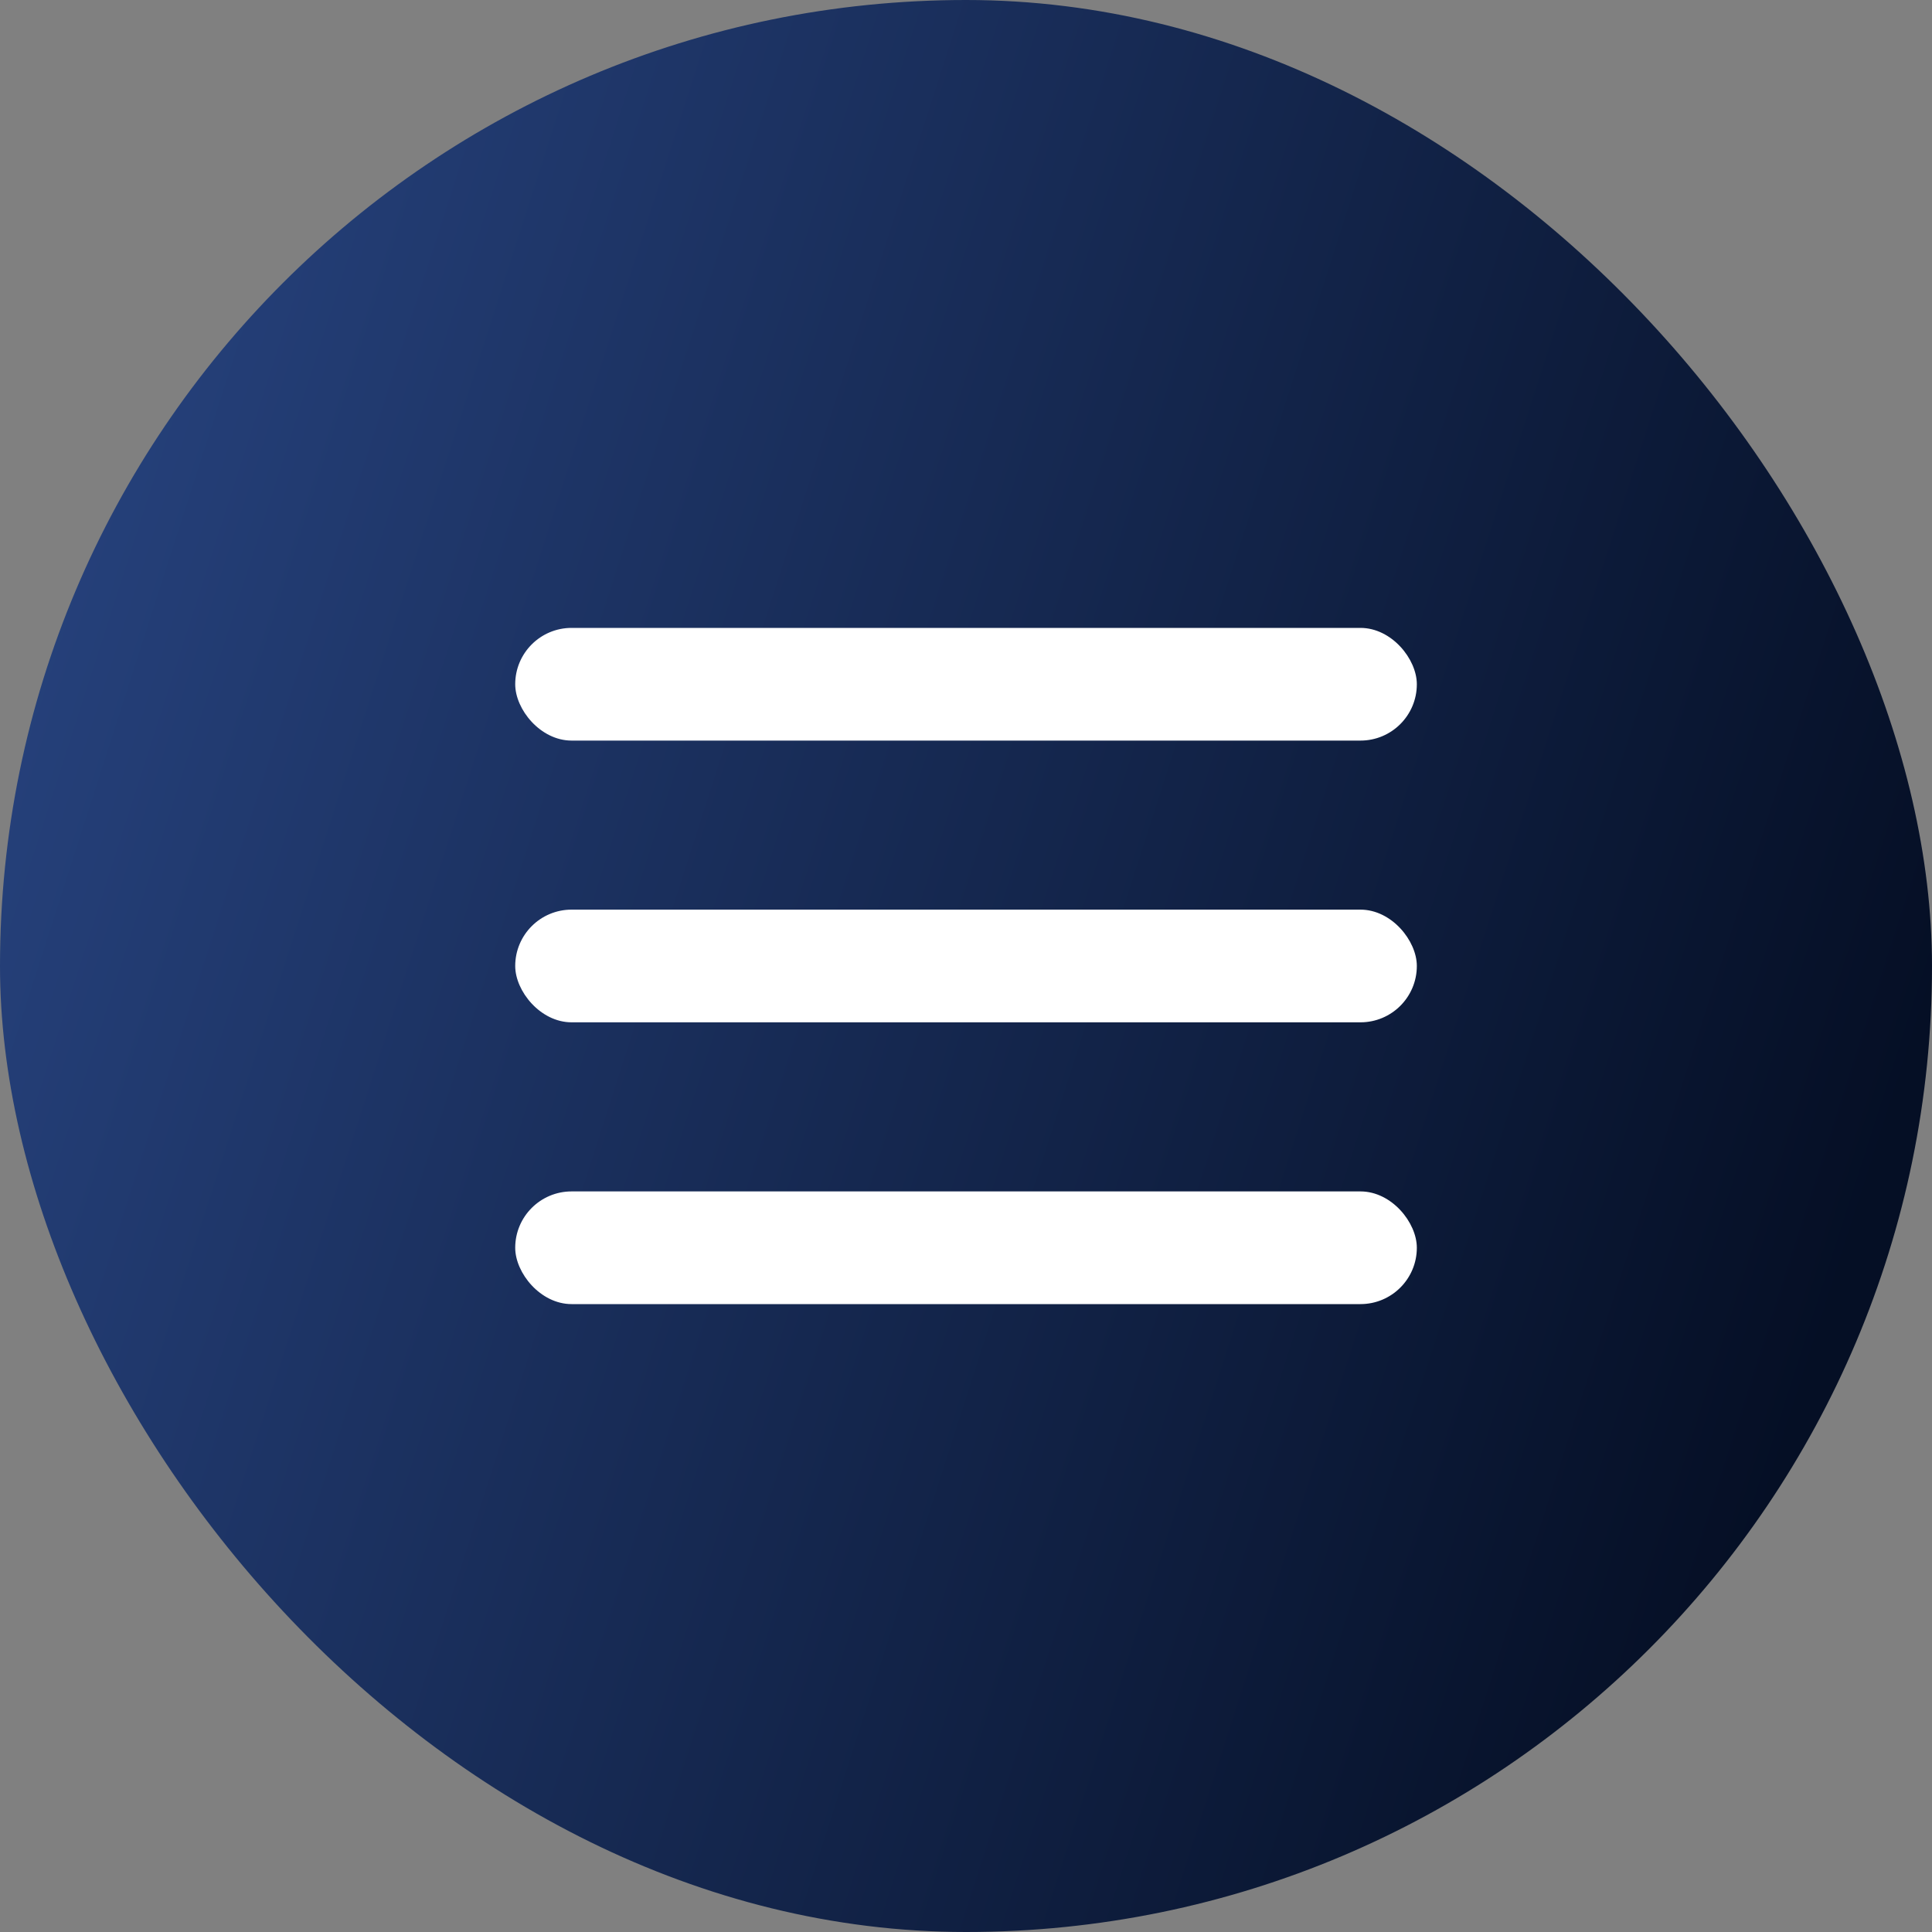
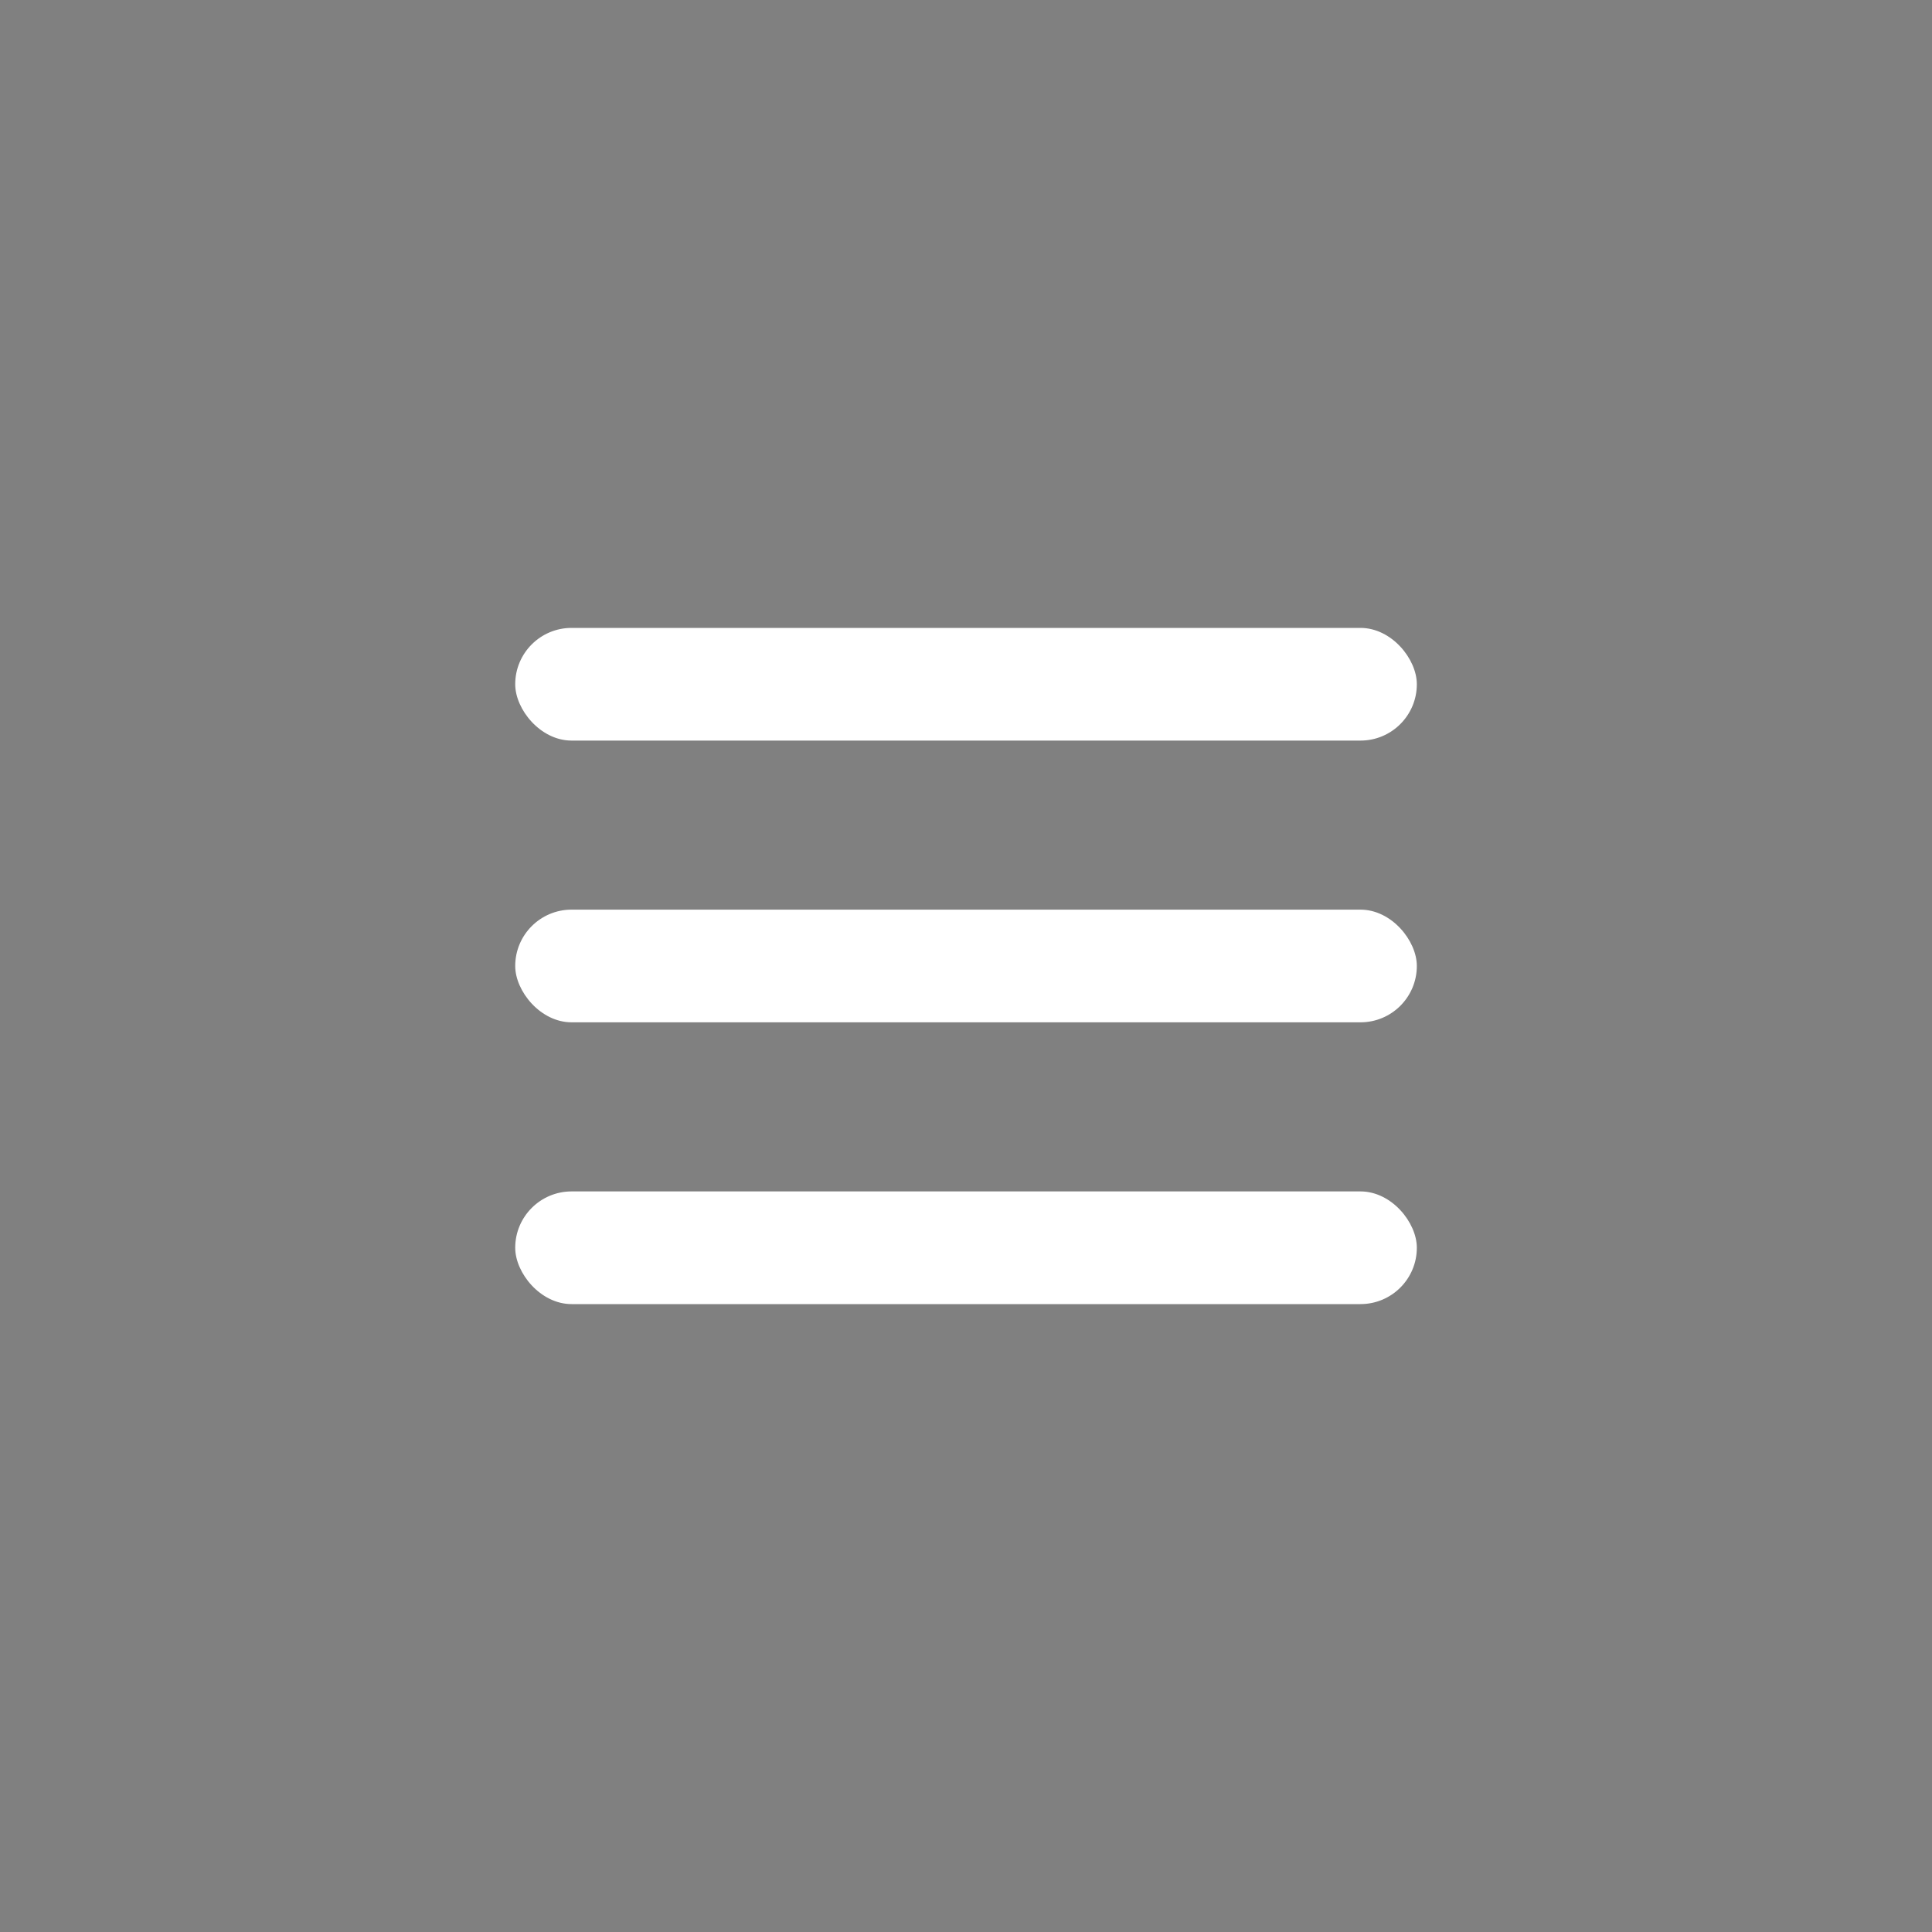
<svg xmlns="http://www.w3.org/2000/svg" width="40" height="40" viewBox="0 0 40 40" fill="none">
  <rect x="0" y="0" width="40" height="40" fill="#808080" stroke="none" />
-   <rect width="40" height="40" rx="20" fill="url(#paint0_linear_506_111)" />
  <rect x="10.667" y="13" width="18.667" height="2.333" rx="1.167" fill="white" />
  <rect x="10.667" y="18.833" width="18.667" height="2.333" rx="1.167" fill="white" />
  <rect x="10.667" y="24.667" width="18.667" height="2.333" rx="1.167" fill="white" />
  <defs>
    <linearGradient id="paint0_linear_506_111" x1="2.044" y1="1.552" x2="42.085" y2="14.41" gradientUnits="userSpaceOnUse">
      <stop stop-color="#27437F" />
      <stop offset="1" stop-color="#050F25" />
    </linearGradient>
  </defs>
</svg>